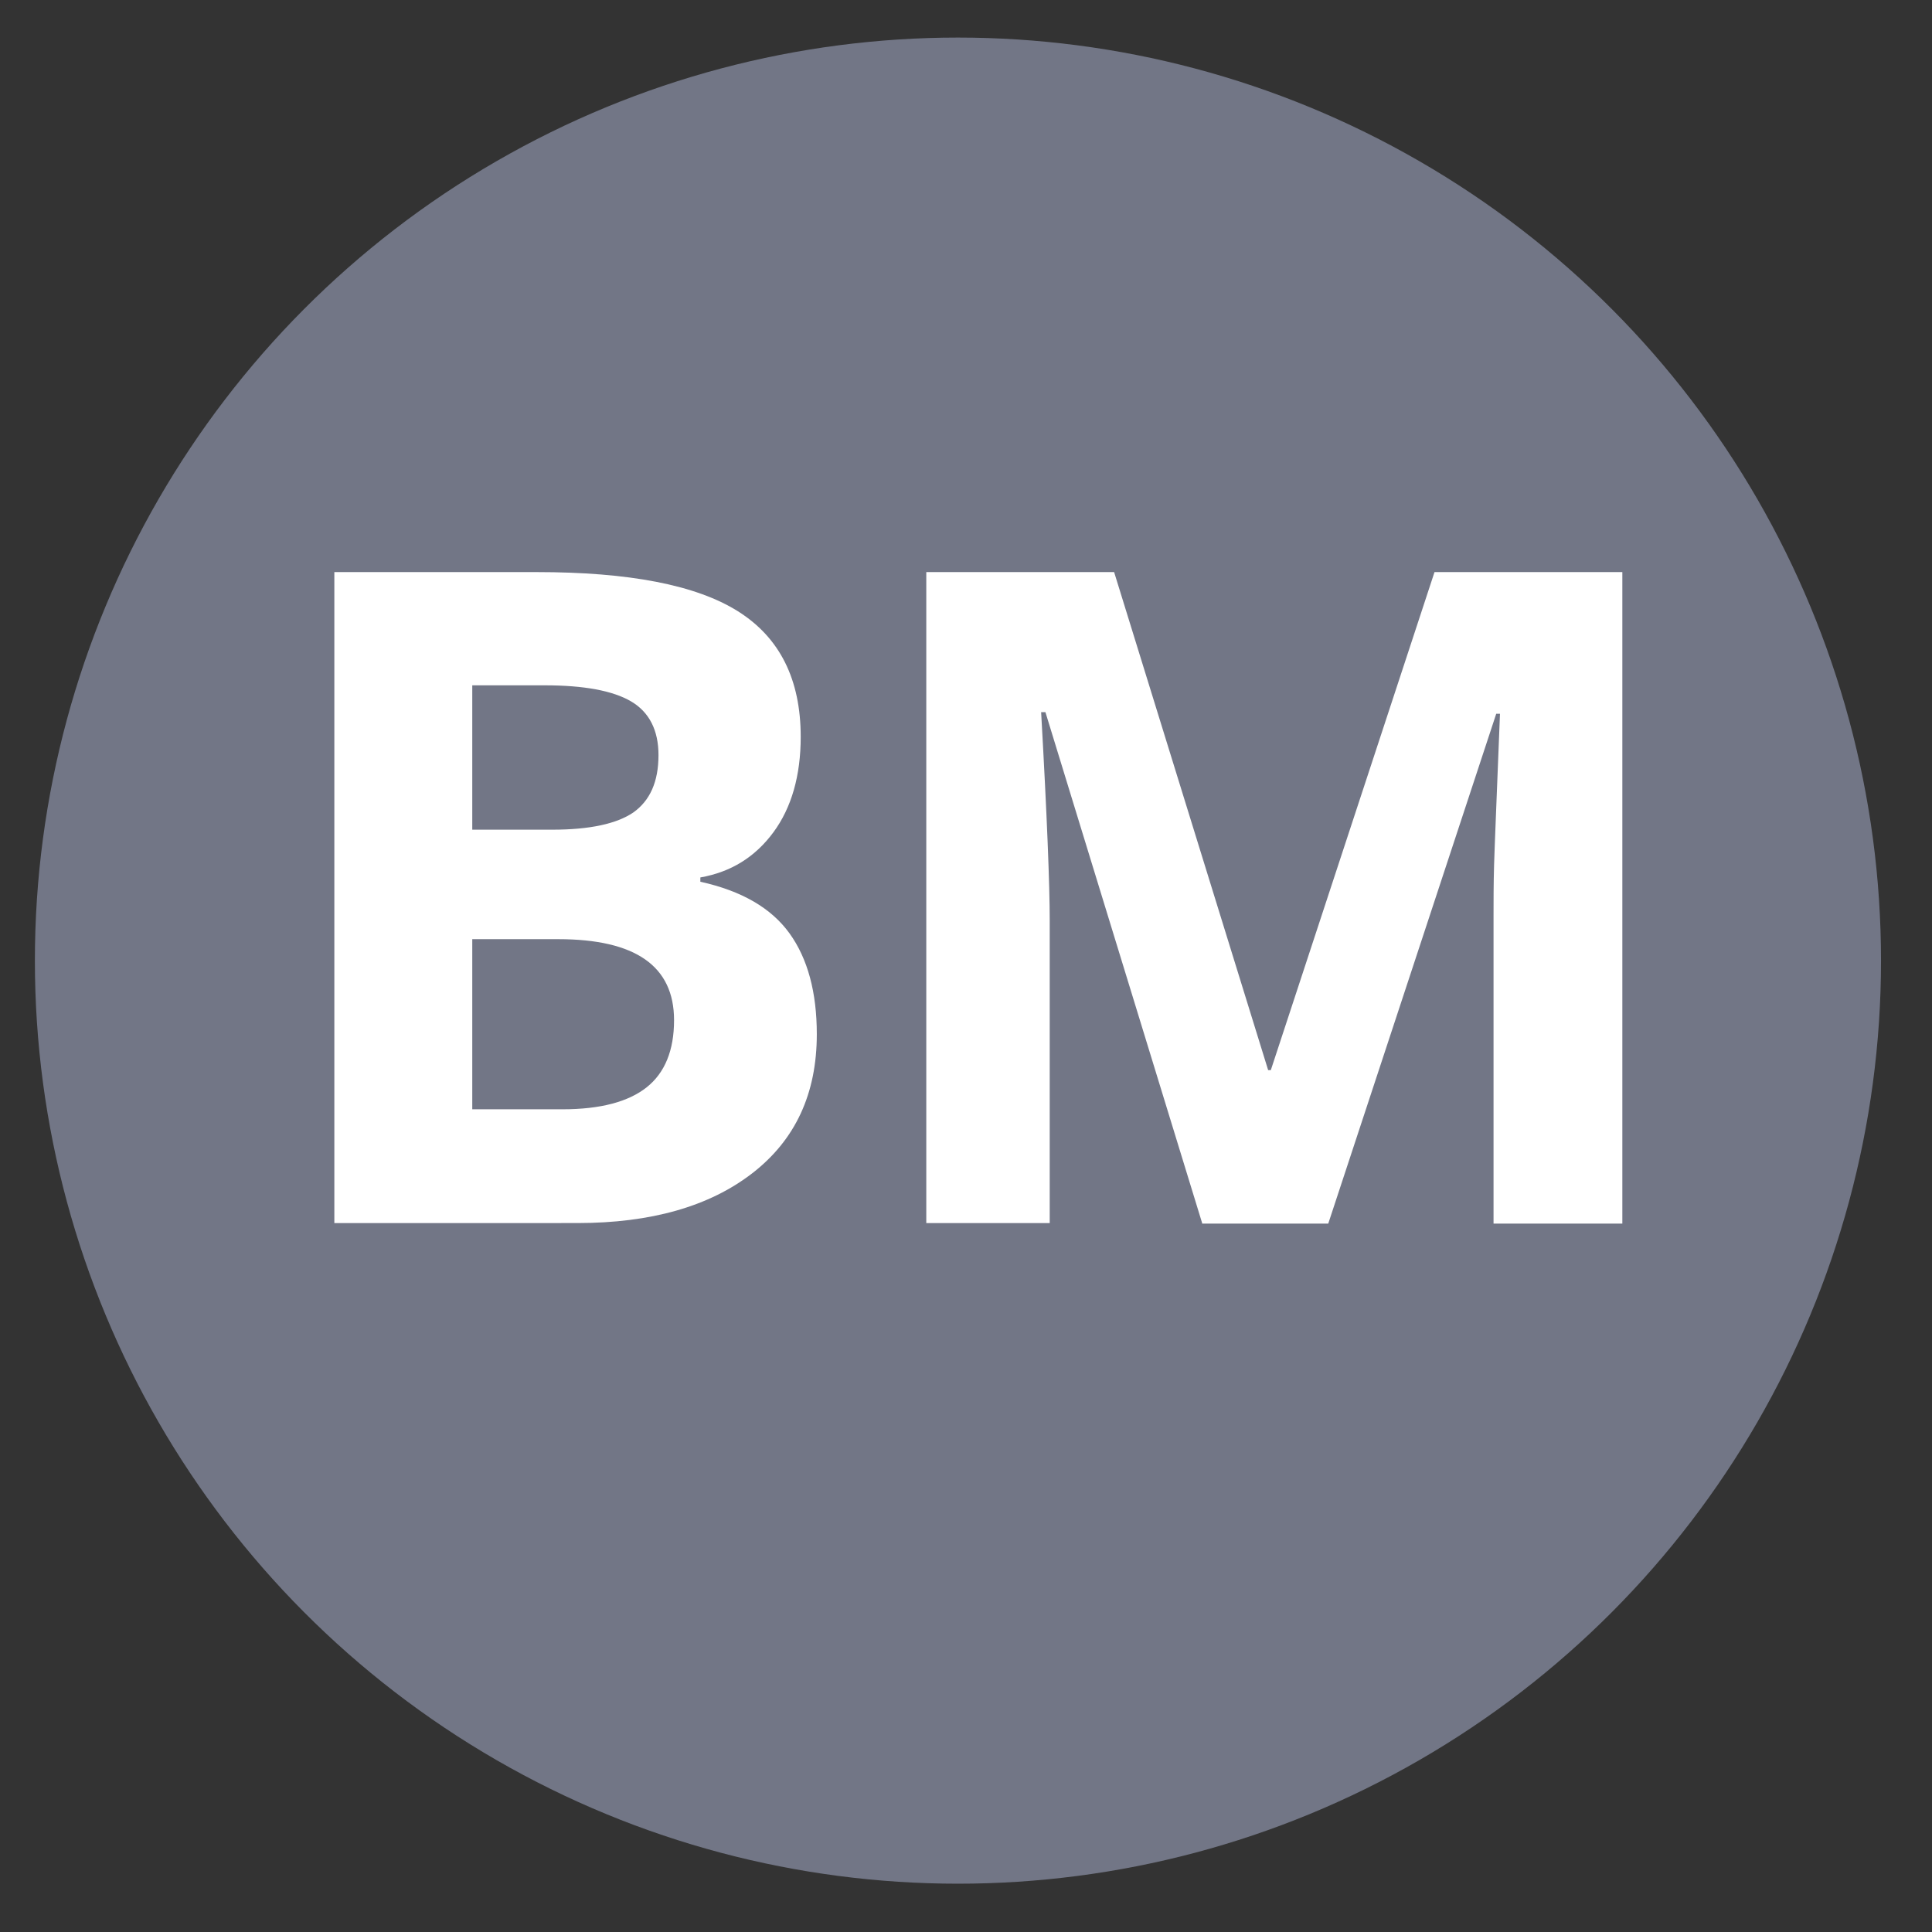
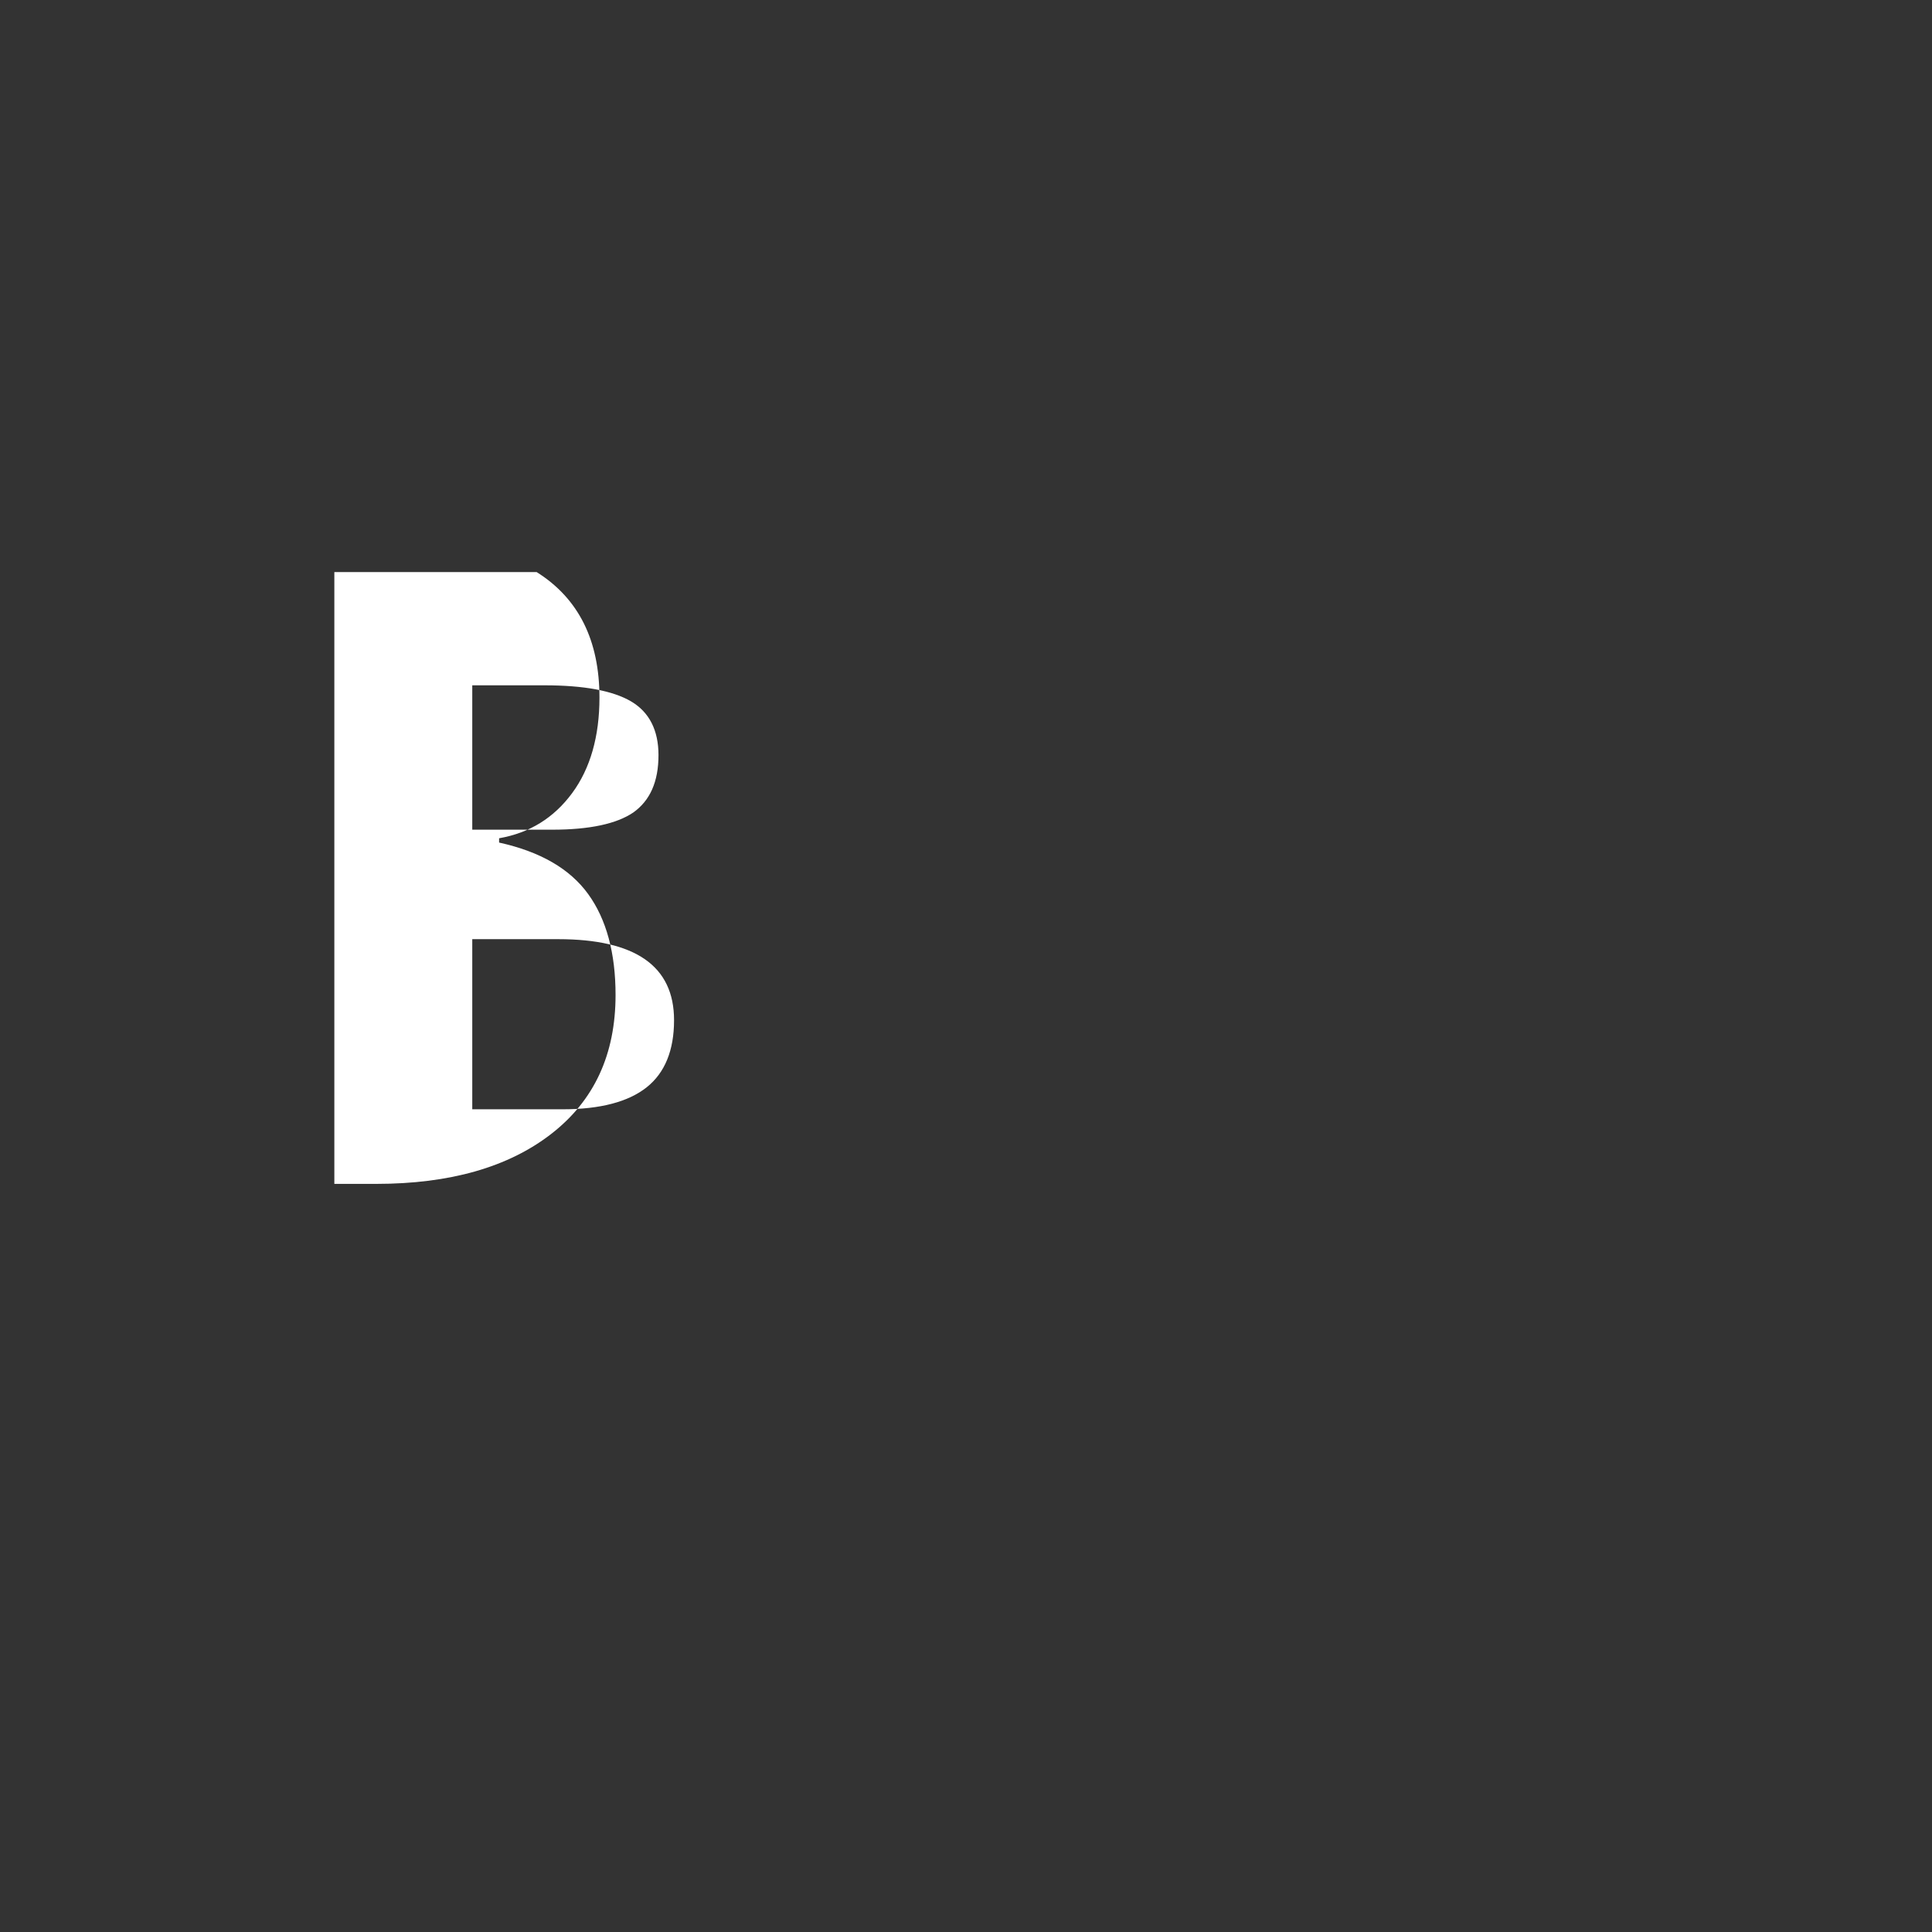
<svg xmlns="http://www.w3.org/2000/svg" version="1.1" id="Layer_1" x="0px" y="0px" viewBox="0 0 360 360" style="enable-background:new 0 0 360 360;" xml:space="preserve">
  <rect x="0" y="0" width="360" height="360" fill="#333333" stroke="none" />
  <style type="text/css">
	.st0{fill:#727686;}
	.st1{enable-background:new    ;}
	.st2{fill:#FFFFFF;}
</style>
-   <circle class="st0" cx="178.5" cy="179" r="172" />
  <g class="st1">
-     <path class="st2" d="M62.3,106.6H100c17.2,0,29.7,2.4,37.5,7.3c7.8,4.9,11.7,12.7,11.7,23.4c0,7.2-1.7,13.2-5.1,17.8   s-7.9,7.4-13.6,8.4v0.8c7.7,1.7,13.2,4.9,16.6,9.6c3.4,4.7,5.1,11,5.1,18.8c0,11.1-4,19.7-12,25.9c-8,6.2-18.9,9.3-32.6,9.3H62.3   V106.6z M88,154.6h14.9c7,0,12-1.1,15.1-3.2c3.1-2.2,4.7-5.7,4.7-10.7c0-4.6-1.7-8-5.1-10c-3.4-2-8.8-3-16.1-3H88V154.6z M88,175.1   v31.6h16.8c7.1,0,12.3-1.4,15.7-4.1c3.4-2.7,5.1-6.9,5.1-12.5c0-10.1-7.2-15.1-21.6-15.1H88z" />
-     <path class="st2" d="M224,227.9l-29.2-95.2H194c1.1,19.4,1.6,32.3,1.6,38.8v56.4h-23V106.6h35l28.7,92.8h0.5l30.5-92.8h35v121.4   h-24v-57.4c0-2.7,0-5.8,0.1-9.4c0.1-3.5,0.5-12.9,1.1-28.2h-0.7l-31.3,95H224z" />
+     <path class="st2" d="M62.3,106.6H100c7.8,4.9,11.7,12.7,11.7,23.4c0,7.2-1.7,13.2-5.1,17.8   s-7.9,7.4-13.6,8.4v0.8c7.7,1.7,13.2,4.9,16.6,9.6c3.4,4.7,5.1,11,5.1,18.8c0,11.1-4,19.7-12,25.9c-8,6.2-18.9,9.3-32.6,9.3H62.3   V106.6z M88,154.6h14.9c7,0,12-1.1,15.1-3.2c3.1-2.2,4.7-5.7,4.7-10.7c0-4.6-1.7-8-5.1-10c-3.4-2-8.8-3-16.1-3H88V154.6z M88,175.1   v31.6h16.8c7.1,0,12.3-1.4,15.7-4.1c3.4-2.7,5.1-6.9,5.1-12.5c0-10.1-7.2-15.1-21.6-15.1H88z" />
  </g>
</svg>